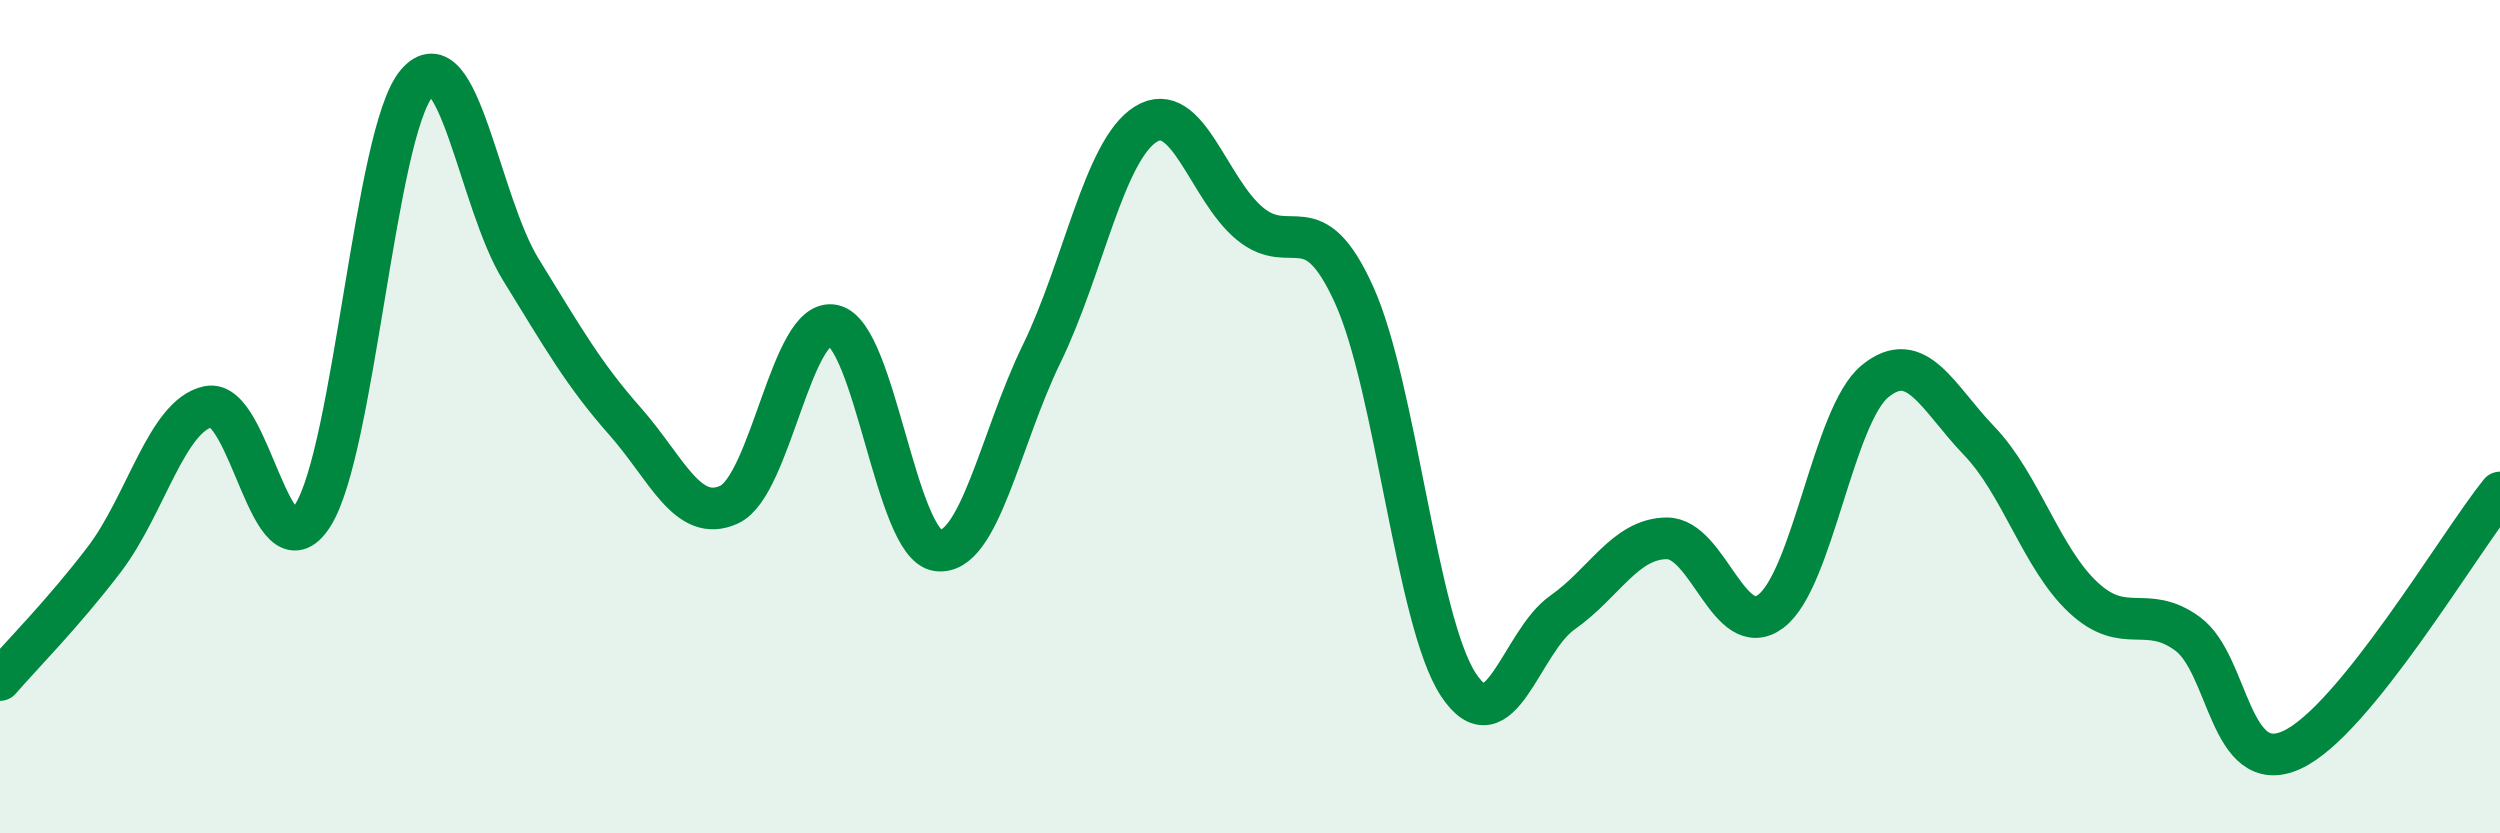
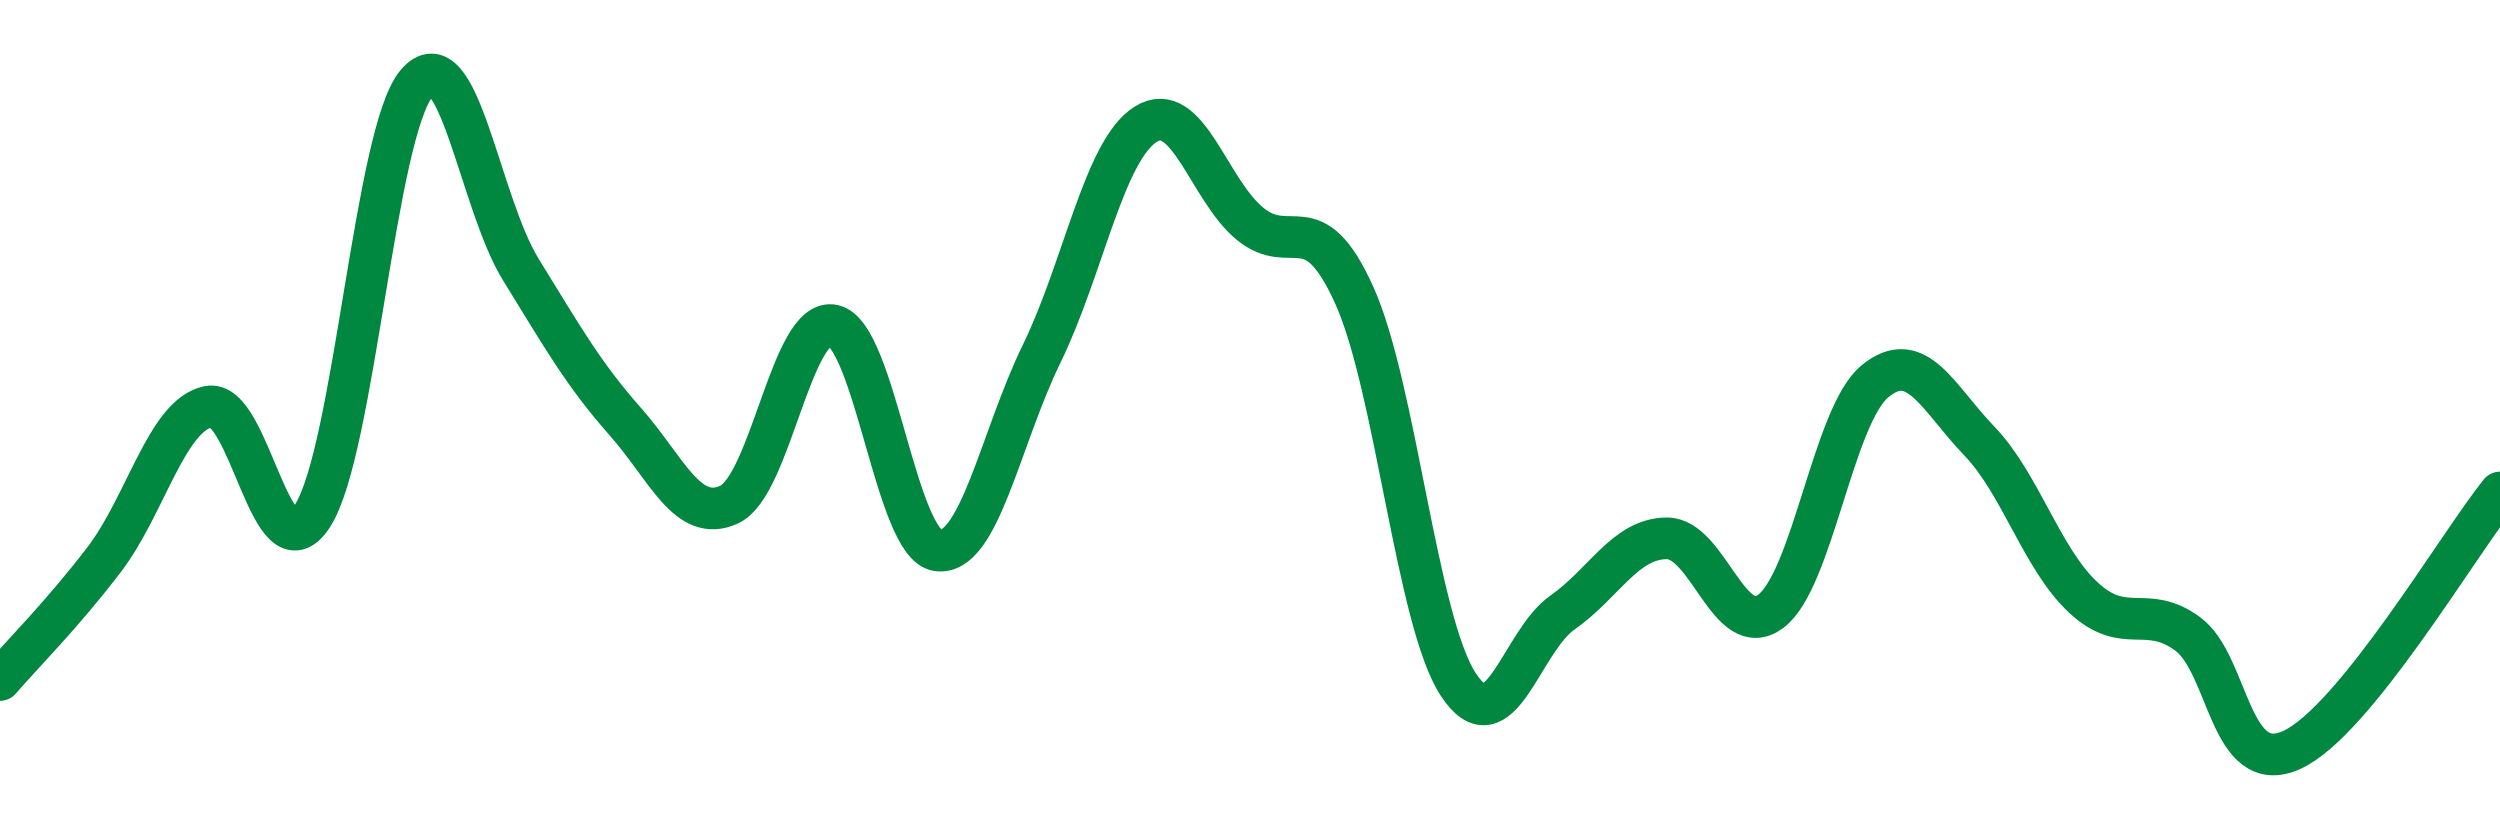
<svg xmlns="http://www.w3.org/2000/svg" width="60" height="20" viewBox="0 0 60 20">
-   <path d="M 0,16.32 C 0.5,15.74 1.5,14.74 2.5,13.43 C 3.5,12.12 4,9.97 5,9.76 C 6,9.55 6.5,13.93 7.5,12.38 C 8.5,10.83 9,3.18 10,2 C 11,0.82 11.5,4.85 12.5,6.47 C 13.5,8.09 14,8.98 15,10.11 C 16,11.24 16.5,12.57 17.5,12.11 C 18.5,11.65 19,7.59 20,7.81 C 21,8.03 21.5,13.07 22.5,13.21 C 23.5,13.35 24,10.54 25,8.49 C 26,6.44 26.5,3.6 27.5,2.98 C 28.5,2.36 29,4.55 30,5.37 C 31,6.19 31.5,4.87 32.5,7.08 C 33.5,9.29 34,14.91 35,16.43 C 36,17.95 36.5,15.4 37.5,14.7 C 38.5,14 39,12.93 40,12.92 C 41,12.91 41.5,15.42 42.5,14.67 C 43.5,13.92 44,9.97 45,9.15 C 46,8.33 46.5,9.54 47.5,10.58 C 48.5,11.62 49,13.41 50,14.34 C 51,15.27 51.5,14.48 52.5,15.21 C 53.5,15.94 53.5,18.68 55,18 C 56.5,17.32 59,13.06 60,11.82L60 20L0 20Z" fill="#008740" opacity="0.1" stroke-linecap="round" stroke-linejoin="round" />
  <path d="M 0,16.32 C 0.5,15.74 1.5,14.74 2.5,13.43 C 3.5,12.12 4,9.97 5,9.76 C 6,9.55 6.5,13.93 7.5,12.38 C 8.5,10.83 9,3.18 10,2 C 11,0.82 11.5,4.85 12.5,6.47 C 13.5,8.09 14,8.98 15,10.11 C 16,11.24 16.5,12.57 17.5,12.11 C 18.5,11.65 19,7.59 20,7.81 C 21,8.03 21.5,13.07 22.5,13.21 C 23.5,13.35 24,10.54 25,8.49 C 26,6.44 26.5,3.6 27.5,2.98 C 28.5,2.36 29,4.55 30,5.37 C 31,6.19 31.5,4.87 32.5,7.08 C 33.5,9.29 34,14.91 35,16.43 C 36,17.95 36.5,15.4 37.5,14.7 C 38.5,14 39,12.93 40,12.92 C 41,12.91 41.5,15.42 42.5,14.67 C 43.5,13.92 44,9.97 45,9.15 C 46,8.33 46.5,9.54 47.5,10.58 C 48.5,11.62 49,13.41 50,14.34 C 51,15.27 51.5,14.48 52.5,15.21 C 53.5,15.94 53.5,18.68 55,18 C 56.5,17.32 59,13.06 60,11.82" stroke="#008740" stroke-width="1" fill="none" stroke-linecap="round" stroke-linejoin="round" />
</svg>